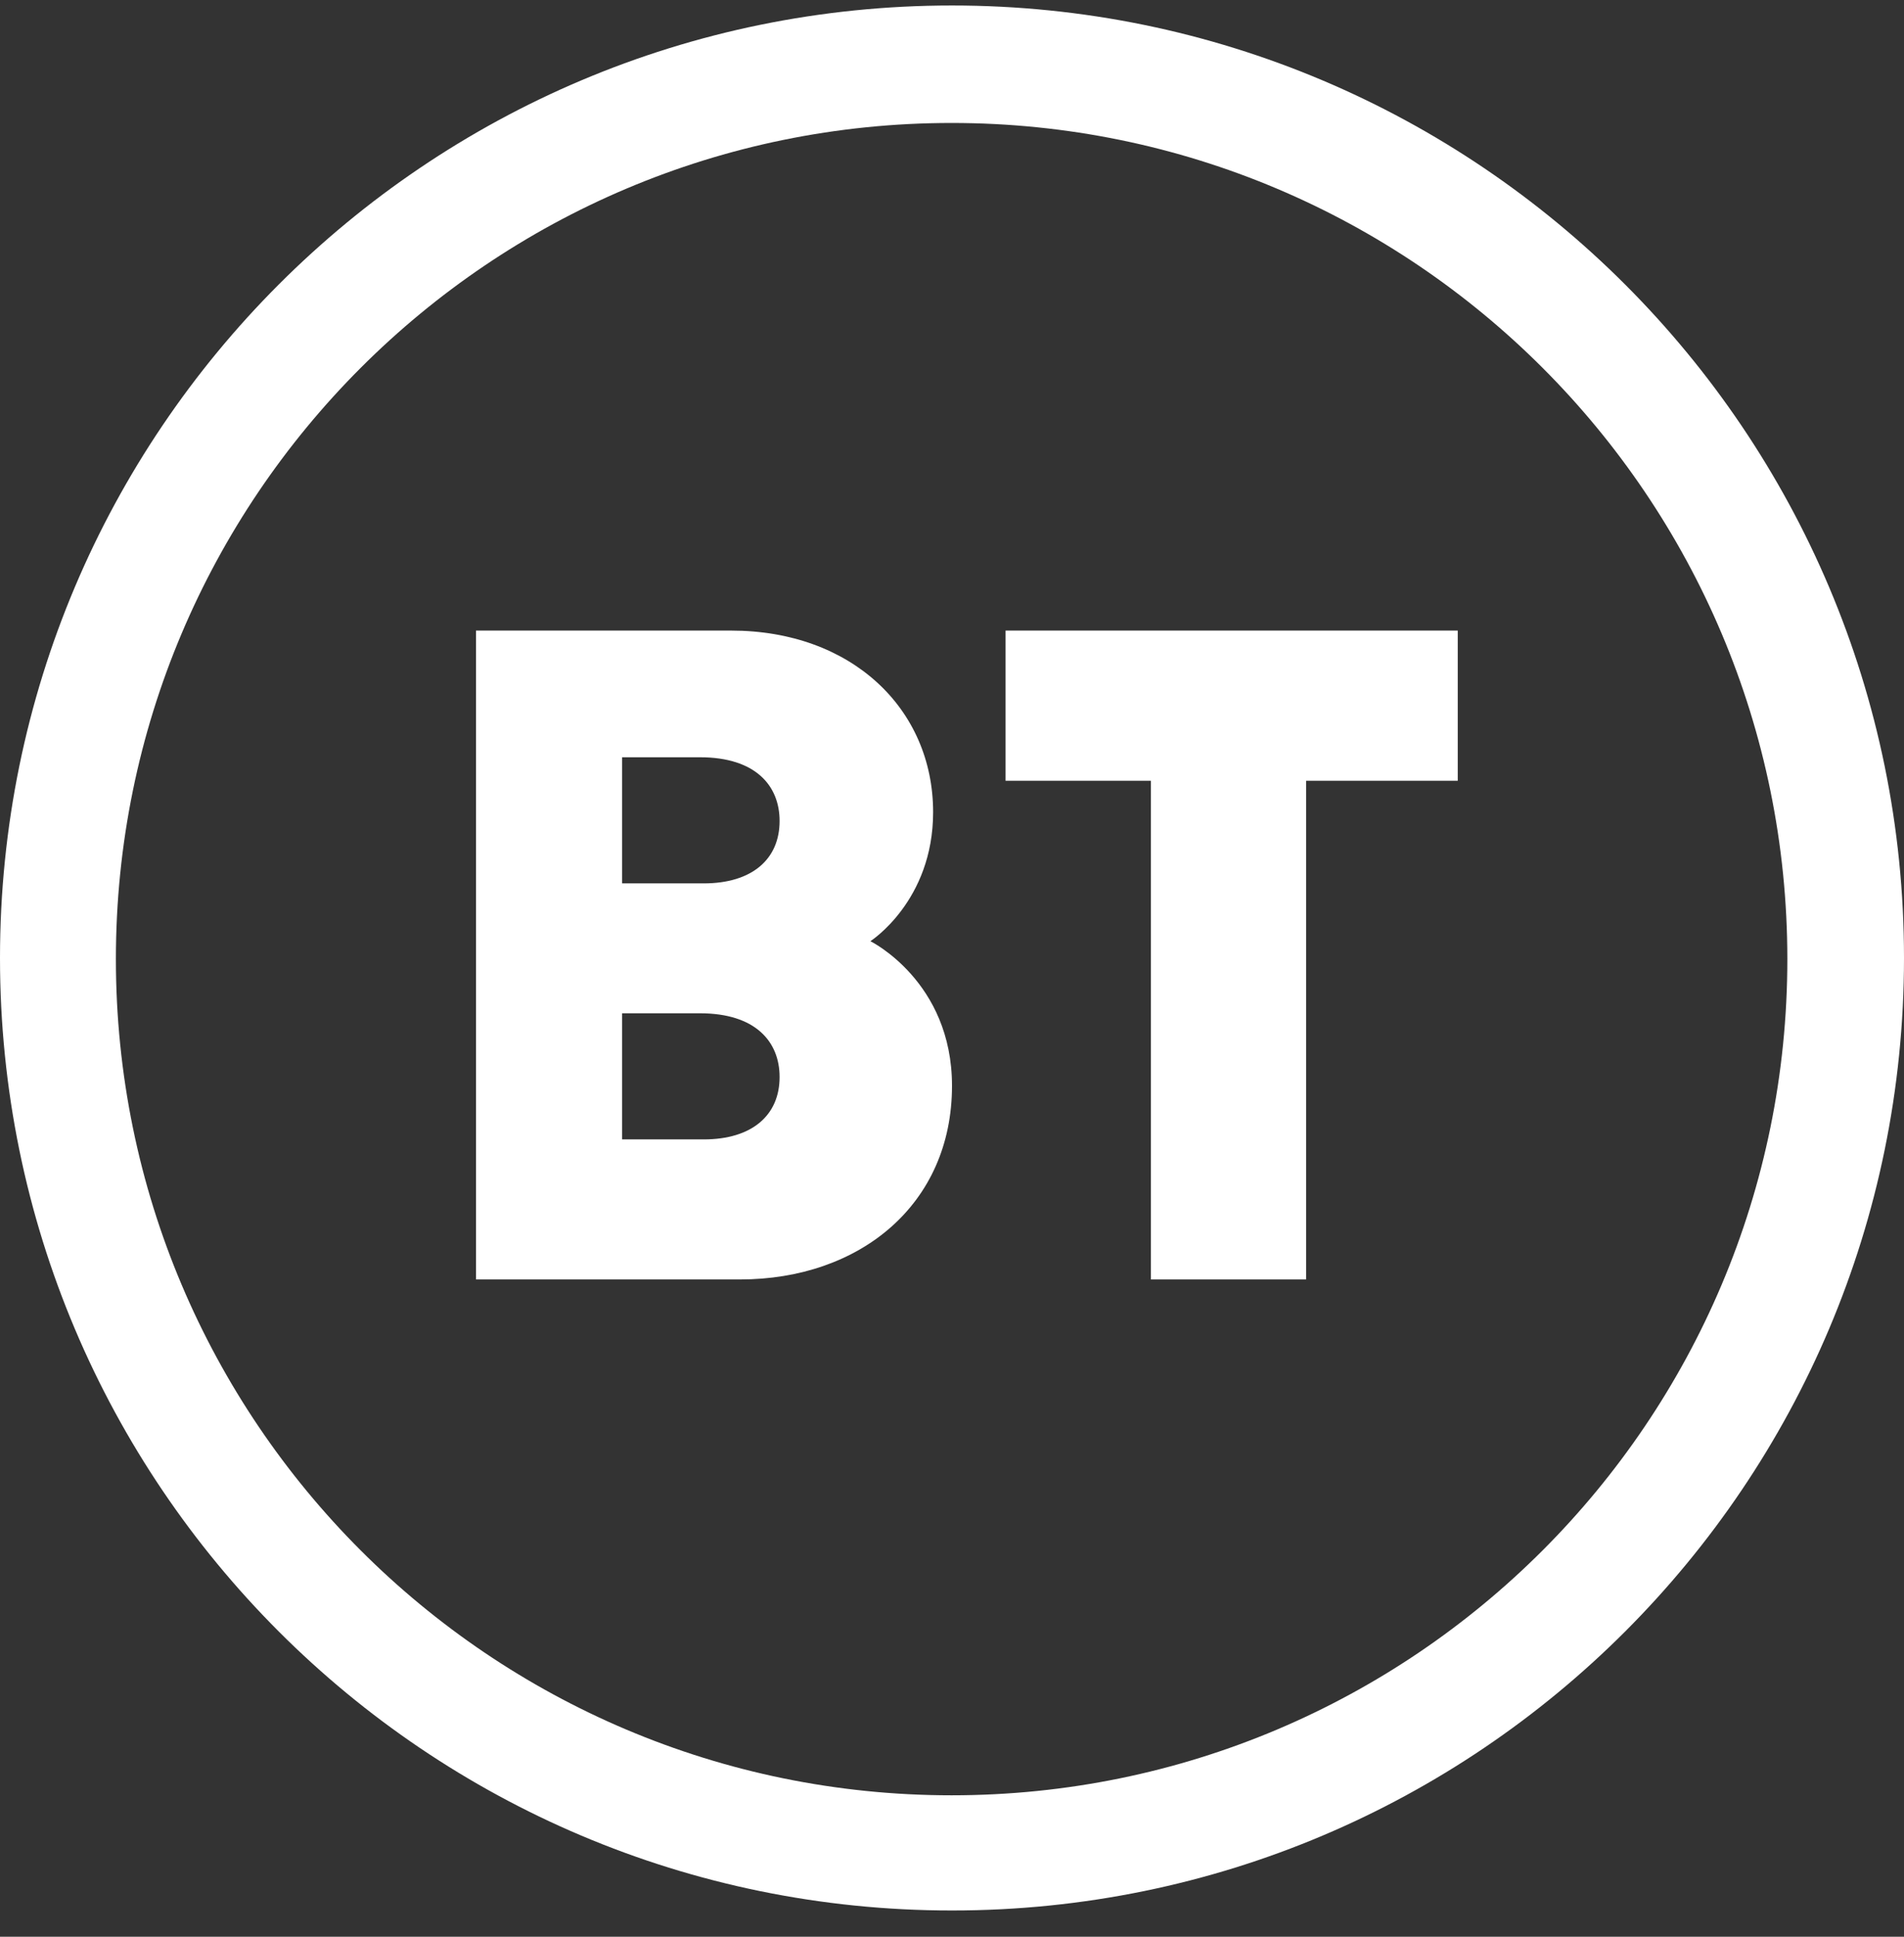
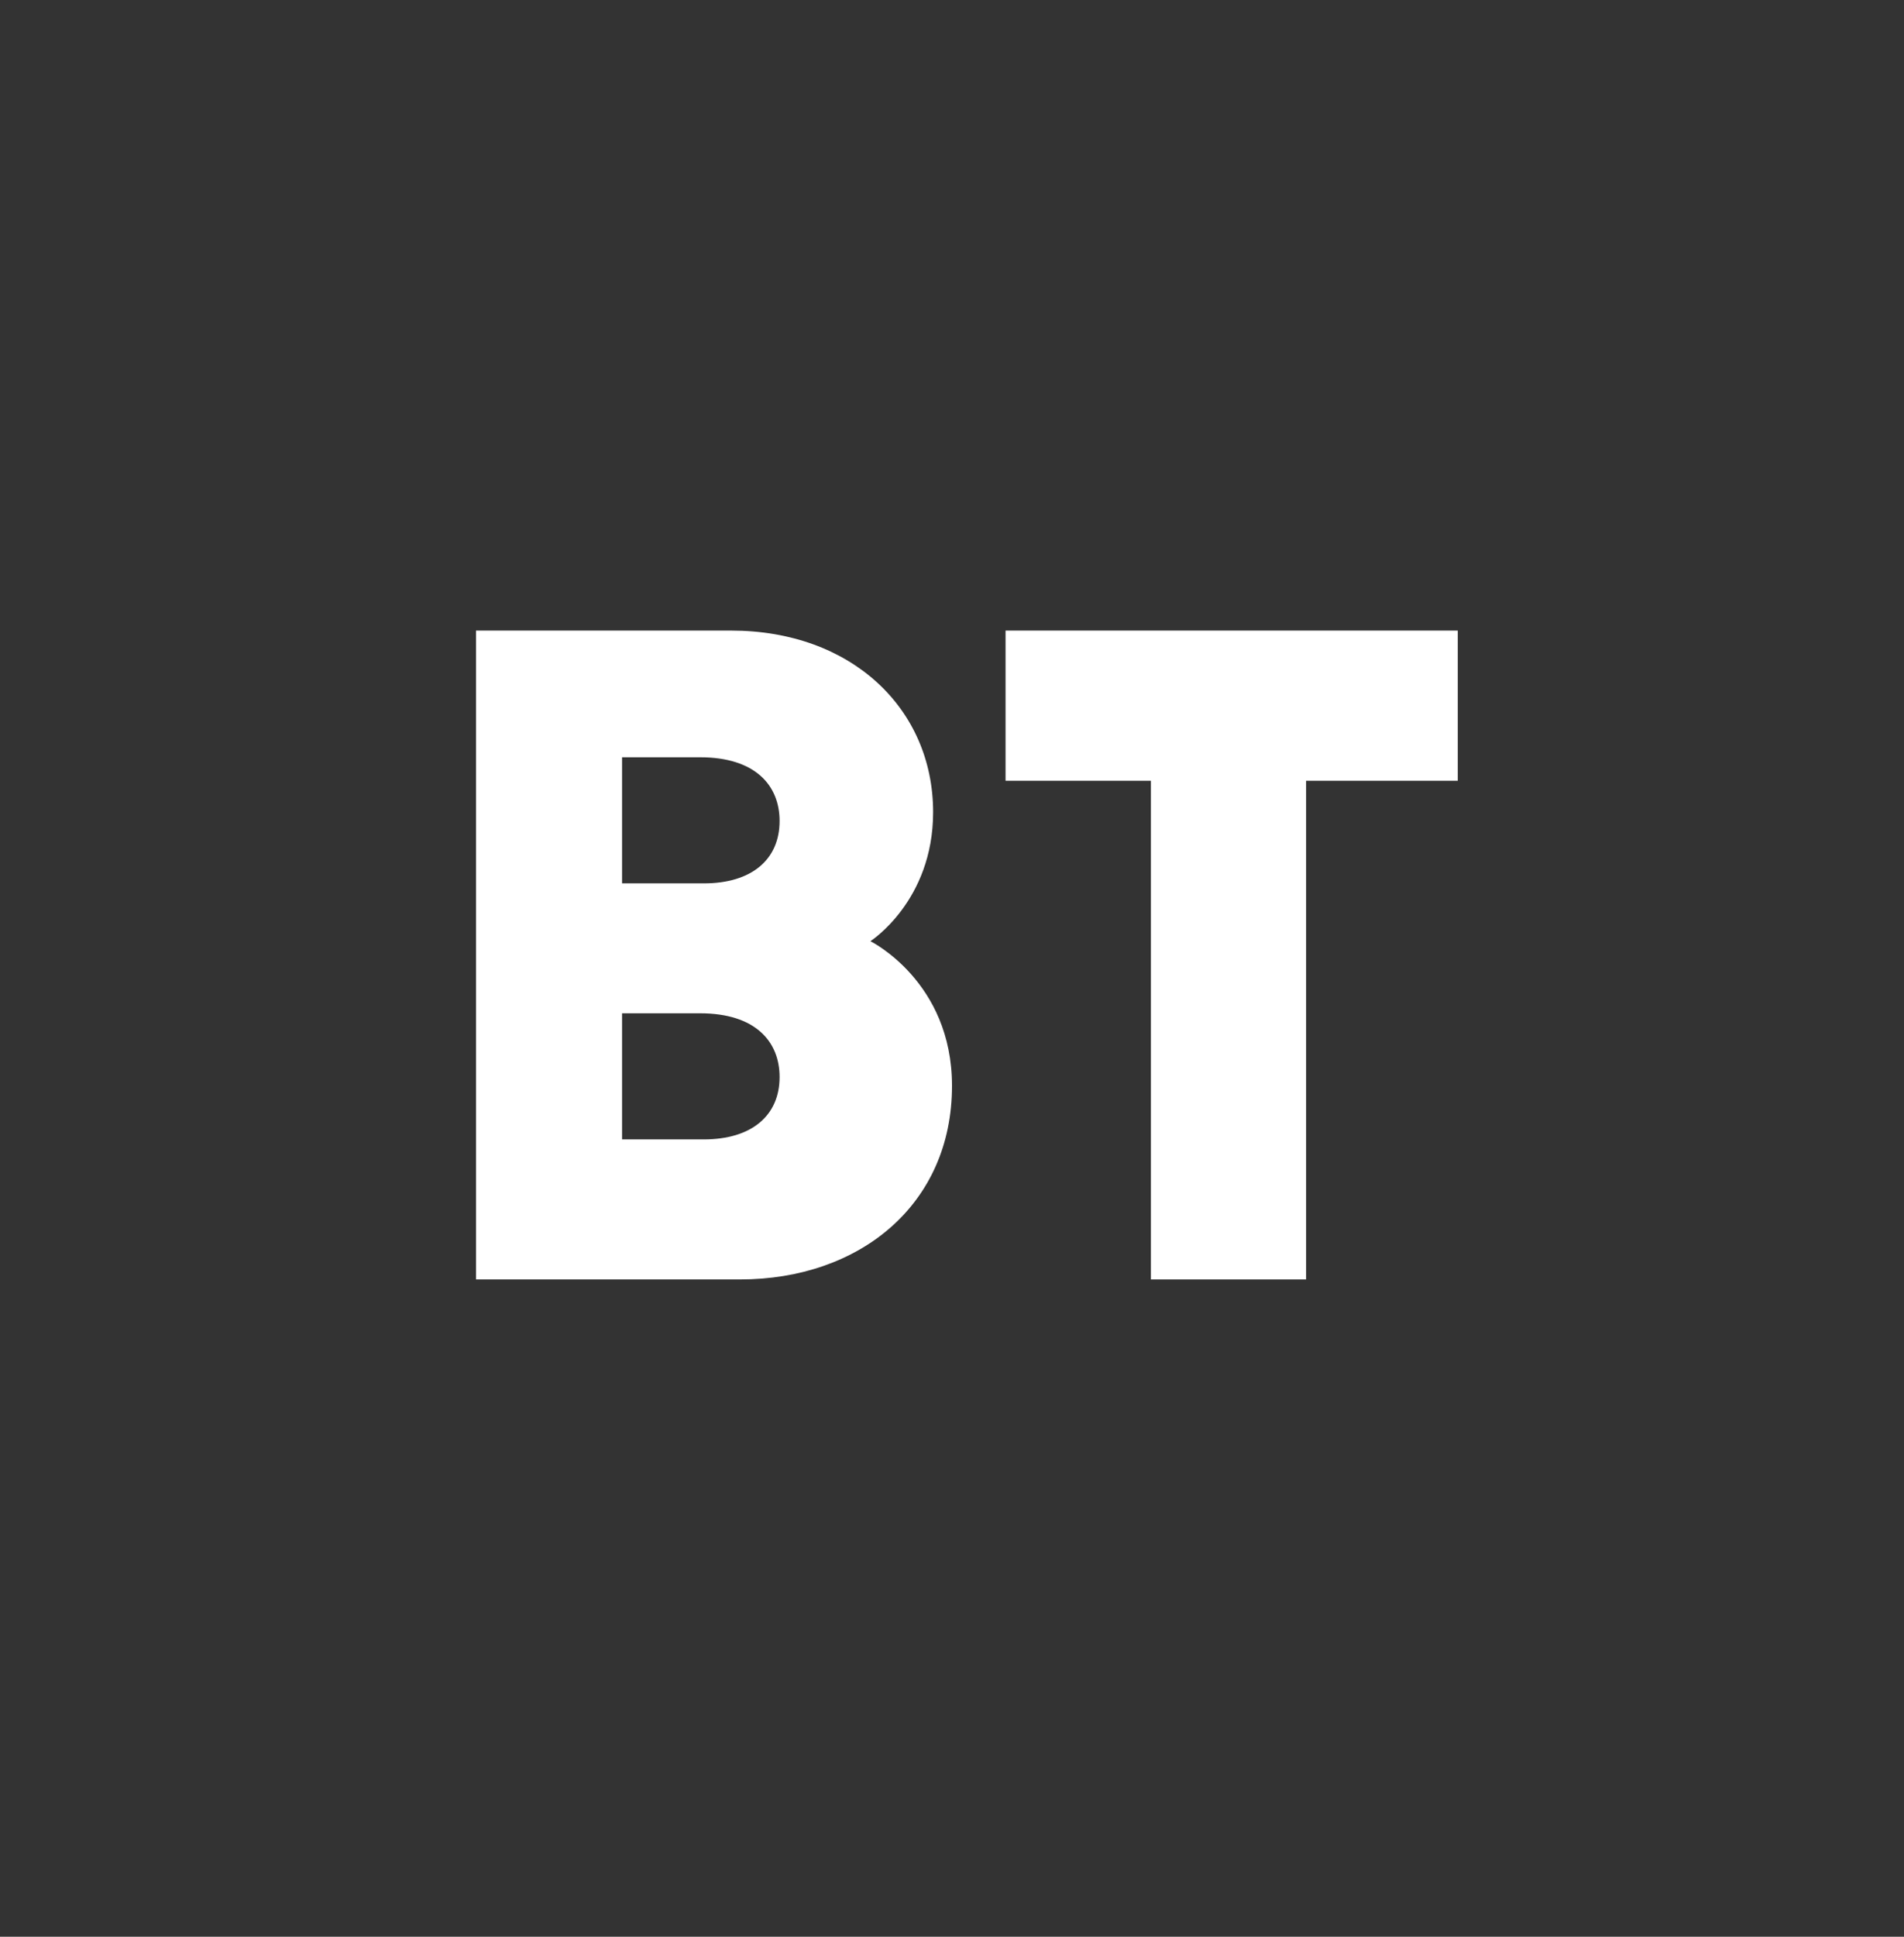
<svg xmlns="http://www.w3.org/2000/svg" width="60px" height="61px" viewBox="0 0 60 61" version="1.1">
  <rect x="0" y="0" width="60" height="61" fill="#333333" stroke="none" />
  <title>BT_logo_2019</title>
  <g id="UI" stroke="none" stroke-width="1" fill="none" fill-rule="evenodd">
    <g id="Group-14" transform="translate(0, -21)" fill="#FFFFFF" fill-rule="nonzero">
      <g id="BT_logo_2019" transform="translate(0, 21.173)">
-         <path d="M30,0 C13.429,0 0,13.429 0,30 C0,46.571 13.429,60 30,60 C46.571,60 60,46.565 60,30 C60,13.435 46.565,0 30,0 Z M29.988,3.7 C44.535,3.7 56.324,15.489 56.324,30.036 C56.324,44.583 44.535,56.372 29.988,56.372 C15.441,56.372 3.652,44.577 3.652,30.036 C3.652,15.495 15.441,3.7 29.988,3.7 L29.988,3.7 Z" id="Shape" />
        <path d="M15,19.688 L15,40.125 L23.317,40.125 C27.097,40.125 30,37.763 30,34.026 C30,30.733 27.428,29.471 27.428,29.471 C27.428,29.471 29.405,28.209 29.405,25.408 C29.405,22.151 26.833,19.688 23.041,19.688 L15,19.688 L15,19.688 Z M19.603,23.678 L22.061,23.678 C23.81,23.678 24.567,24.573 24.567,25.685 C24.567,26.887 23.702,27.65 22.175,27.65 L19.603,27.65 L19.603,23.678 Z M19.603,31.742 L22.061,31.742 C23.81,31.742 24.567,32.637 24.567,33.749 C24.567,34.951 23.702,35.714 22.175,35.714 L19.603,35.714 L19.603,31.742 Z" id="Shape" />
        <polygon id="Path" points="36.268 40.125 36.268 24.418 31.688 24.418 31.688 19.688 45.938 19.688 45.938 24.418 41.16 24.418 41.16 40.125" />
      </g>
    </g>
  </g>
</svg>